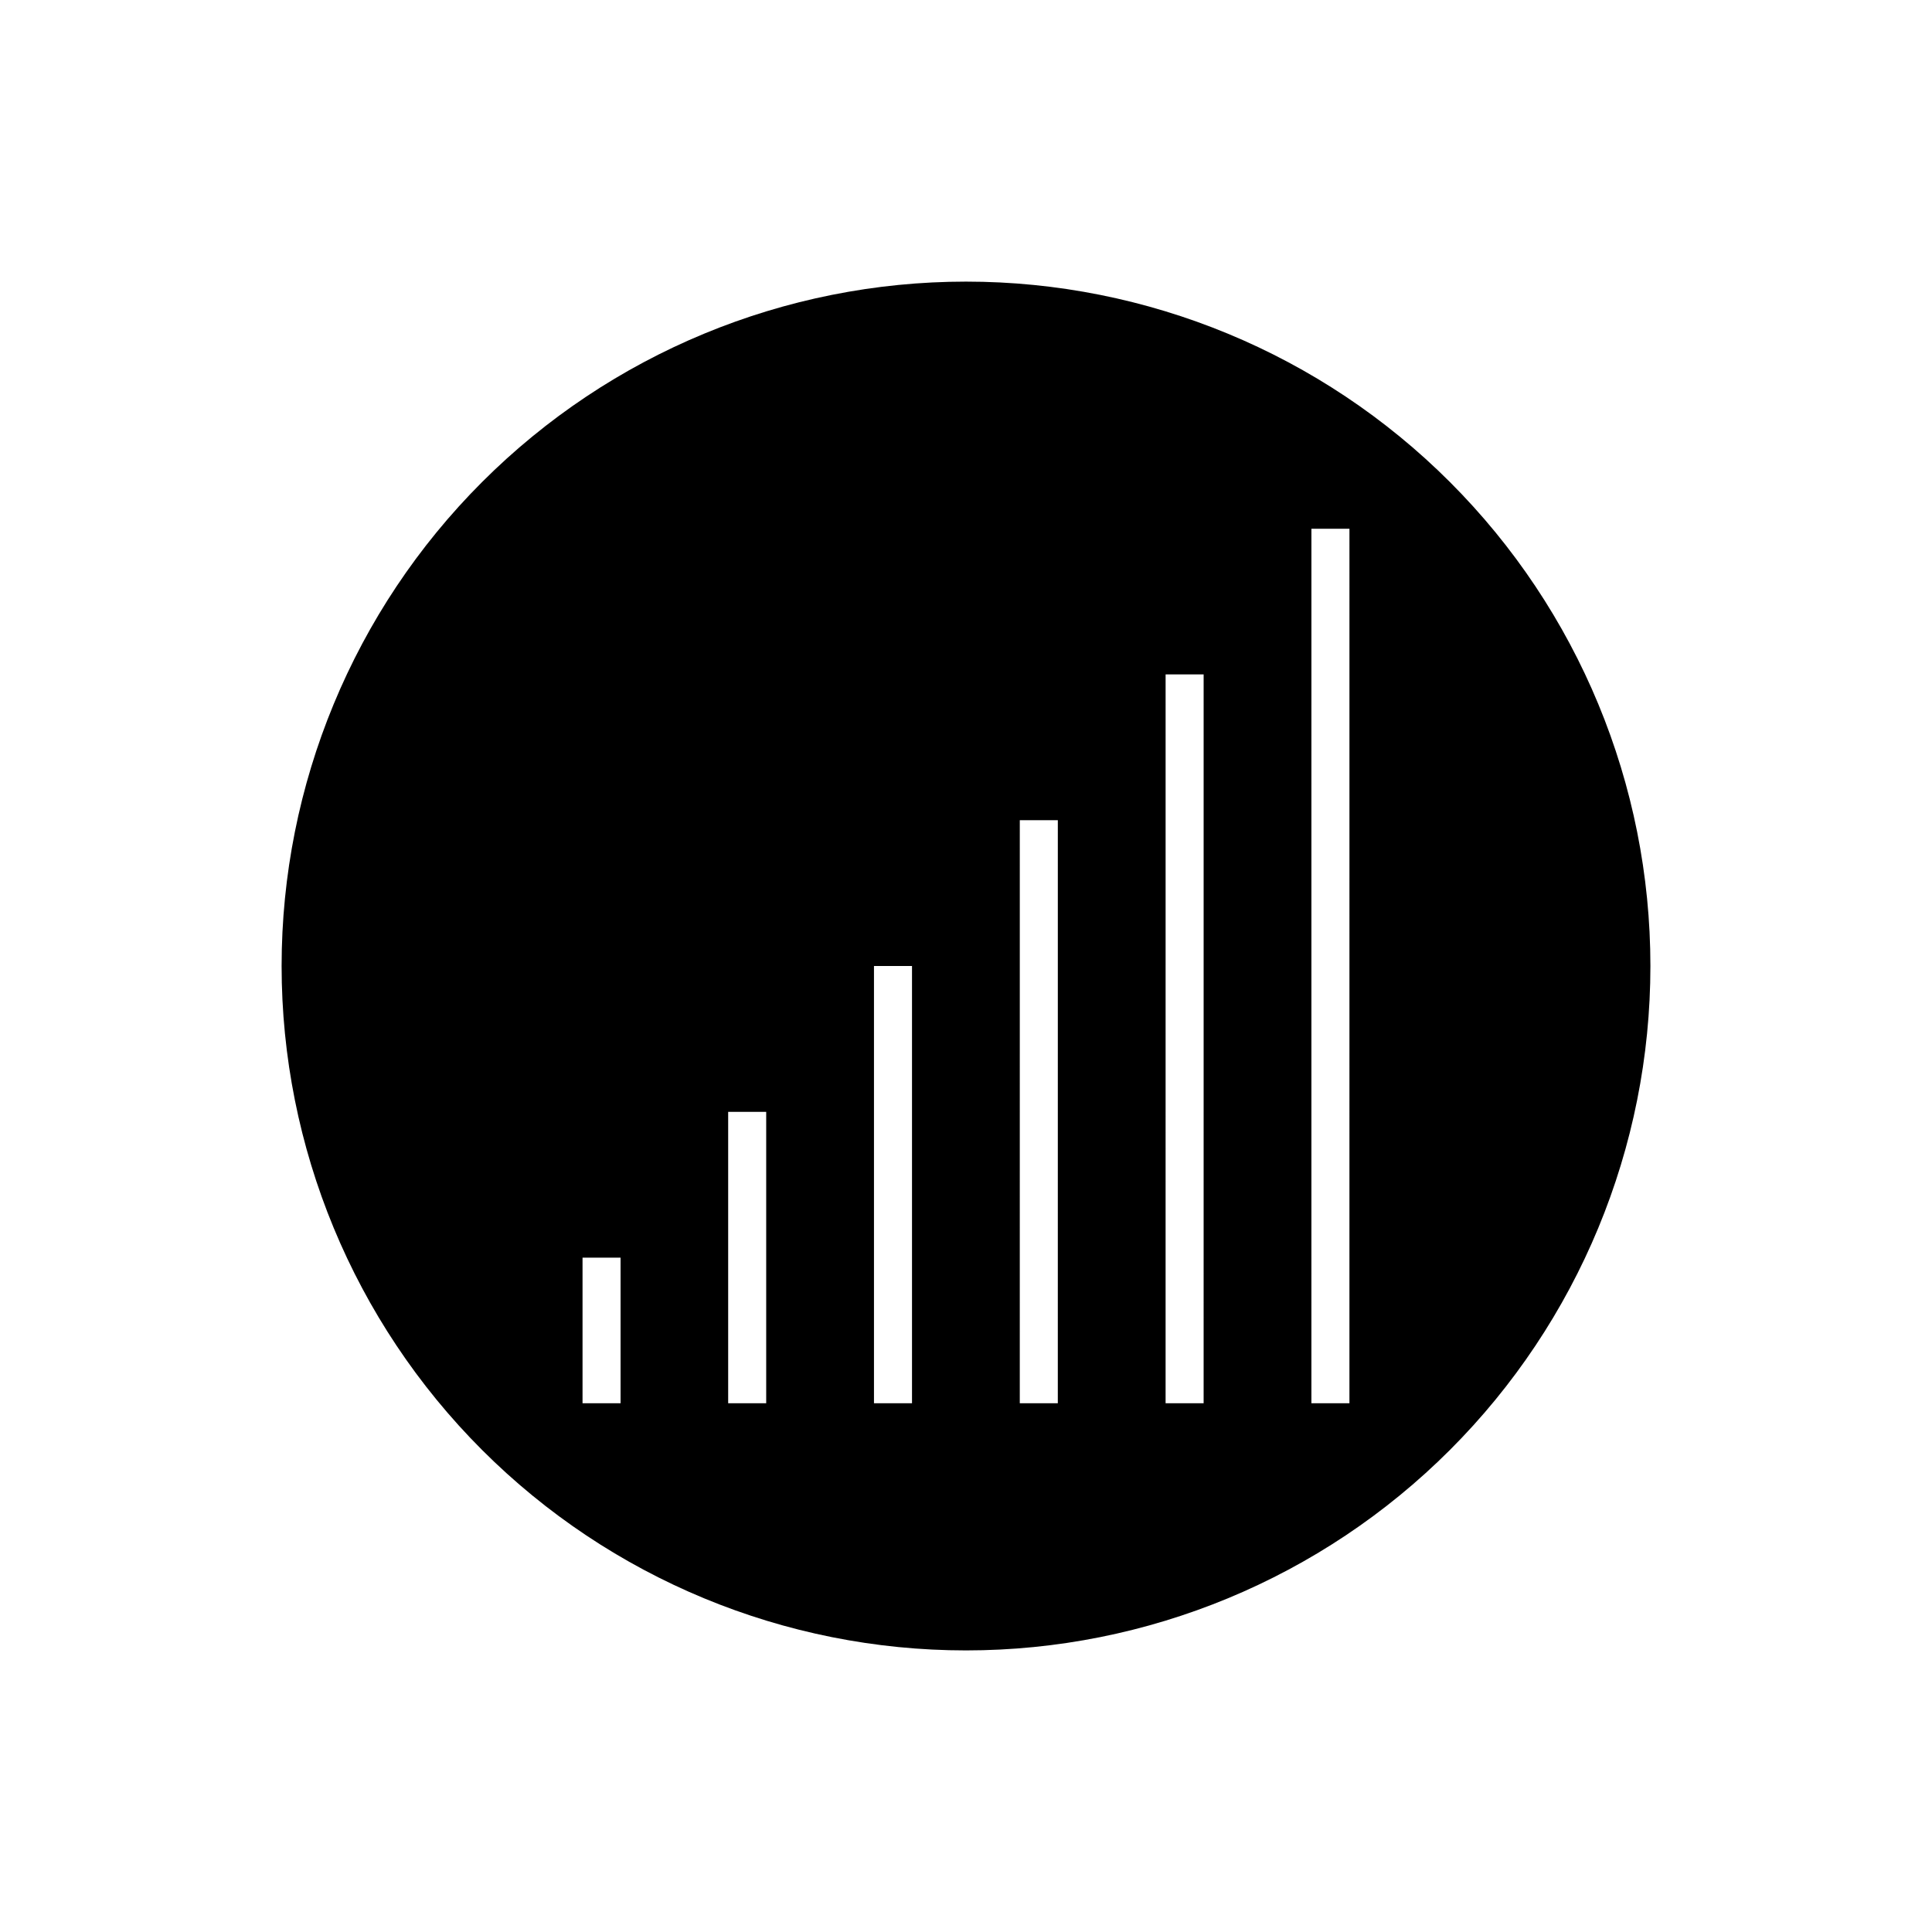
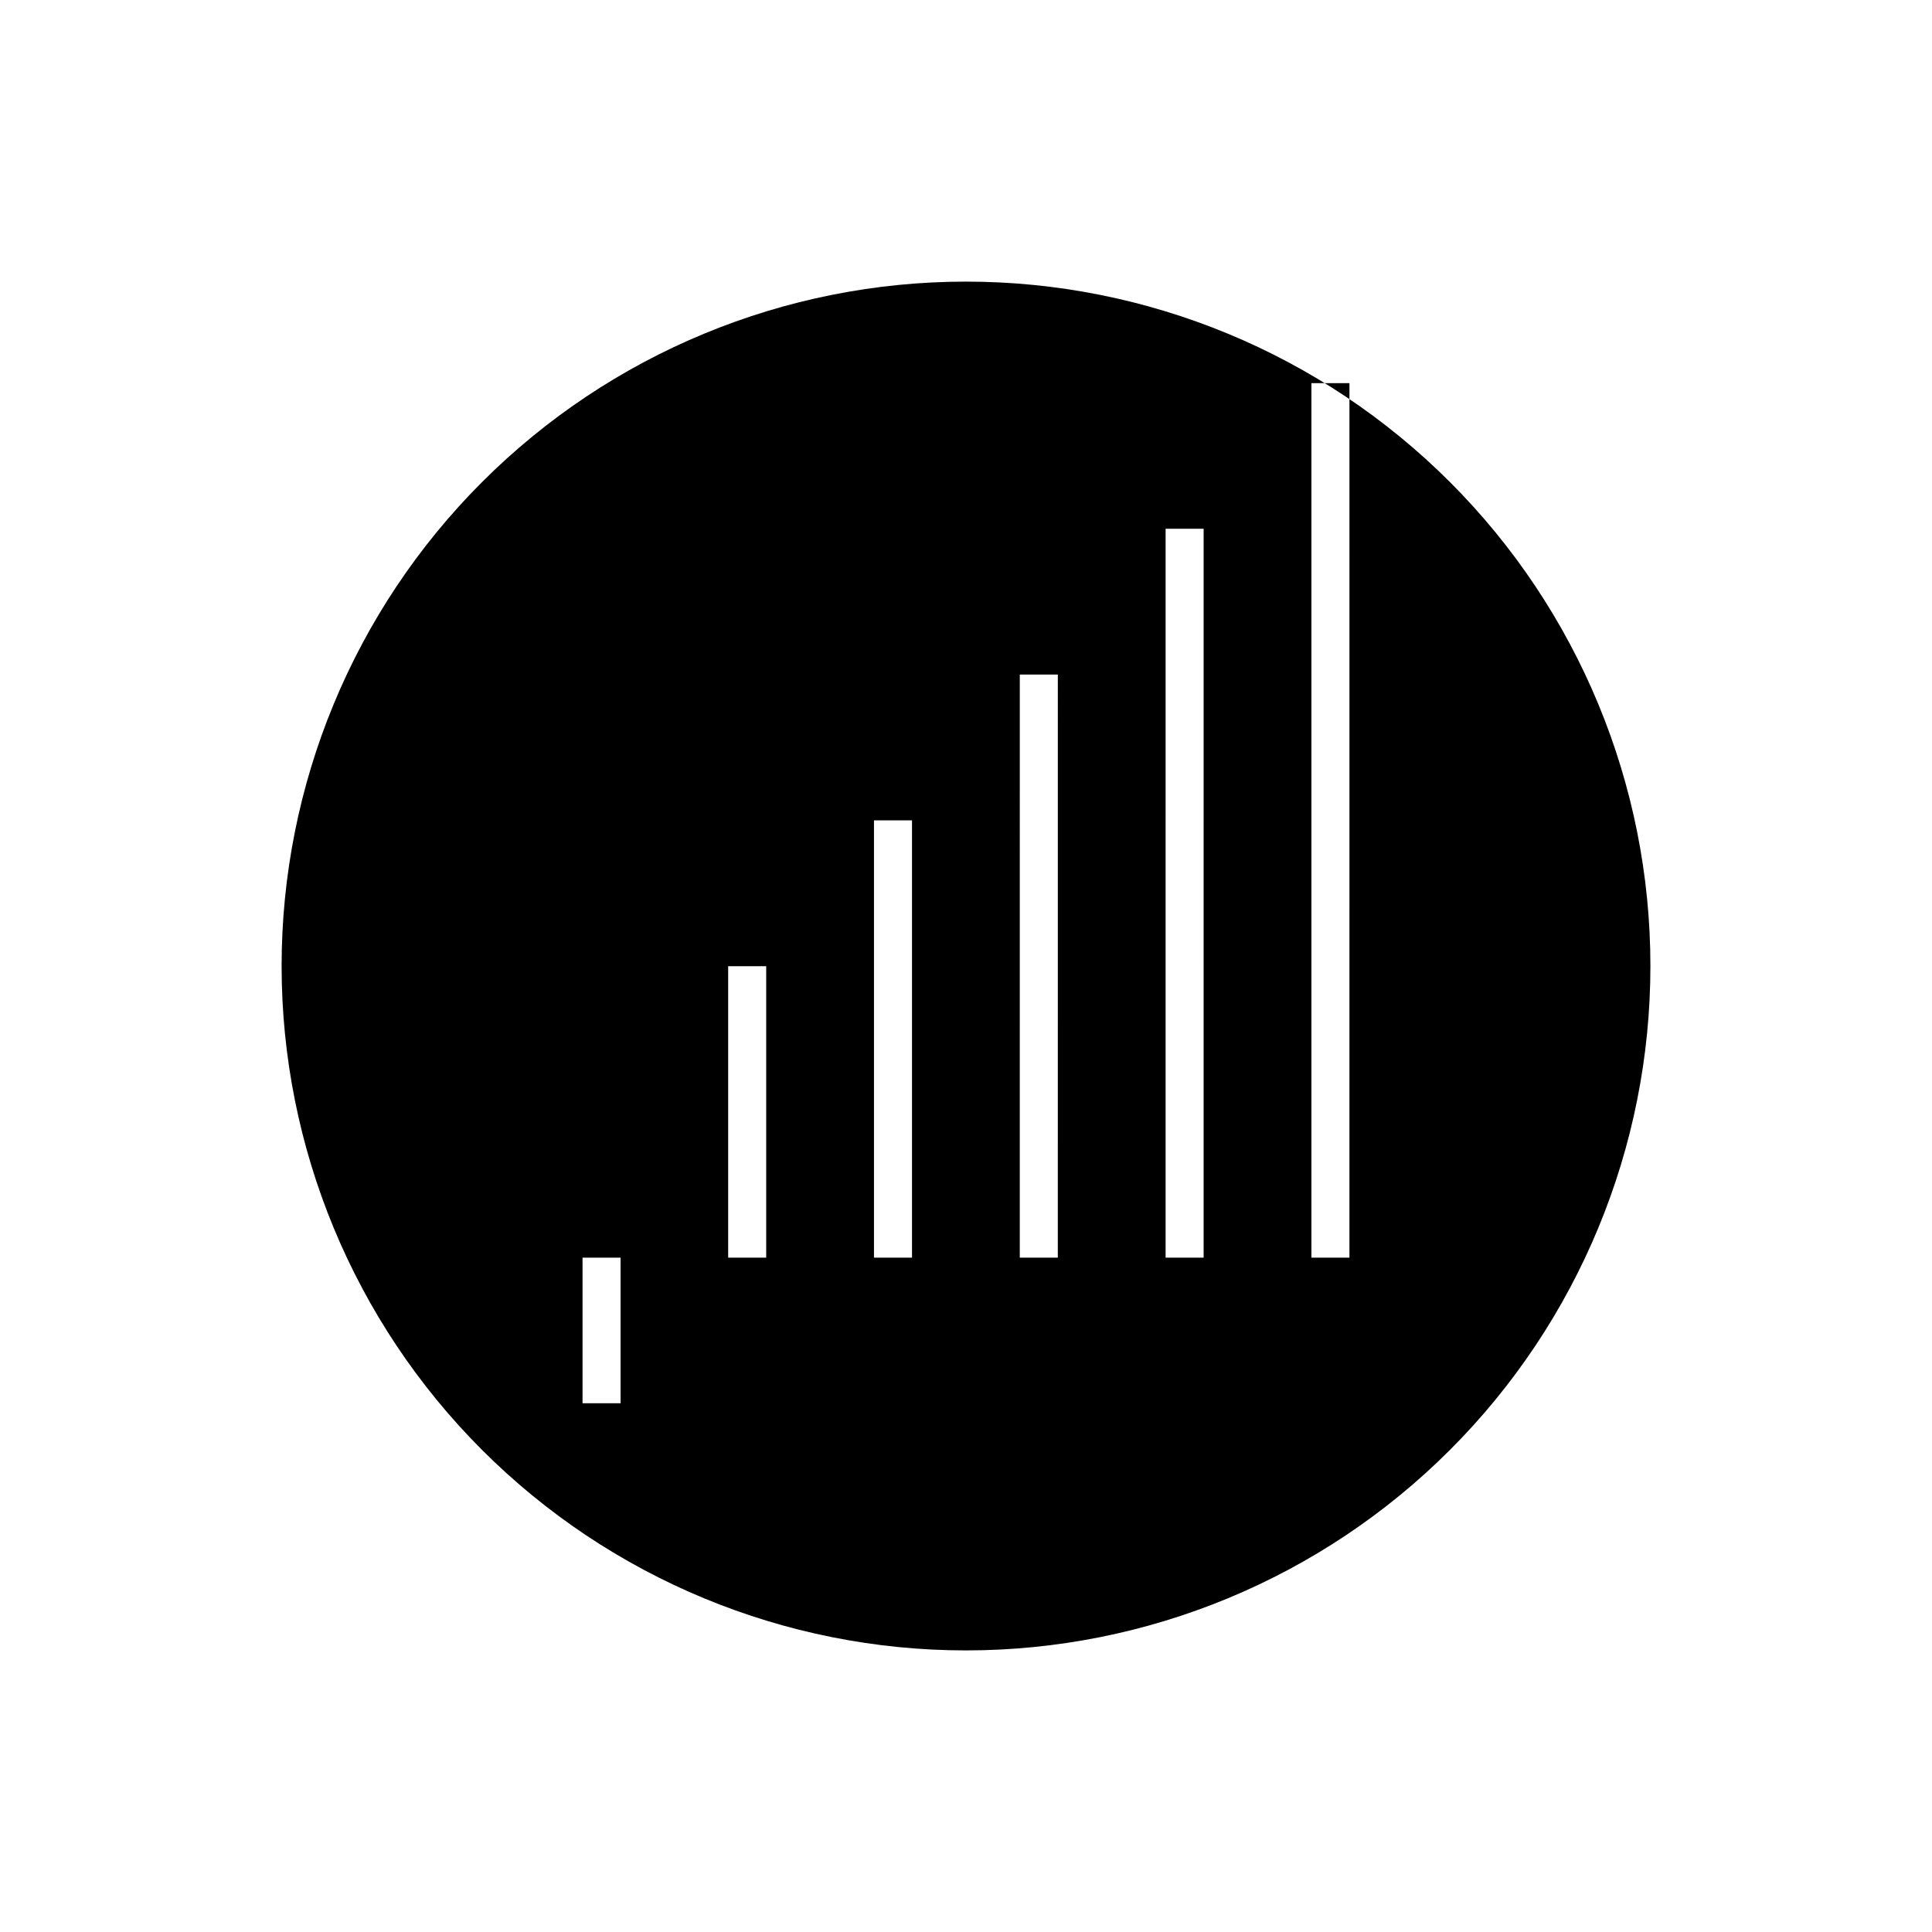
<svg xmlns="http://www.w3.org/2000/svg" fill="#000000" width="800px" height="800px" version="1.1" viewBox="144 144 512 512">
-   <path d="m400 218.63c-48.105 0-94.238 19.105-128.25 53.121-34.016 34.012-53.121 80.145-53.121 128.25 0 48.102 19.105 94.234 53.121 128.25 34.012 34.016 80.145 53.125 128.25 53.125 48.102 0 94.234-19.109 128.25-53.125 34.016-34.012 53.125-80.145 53.125-128.25 0-48.105-19.109-94.238-53.125-128.25-34.012-34.016-80.145-53.121-128.25-53.121zm-91.543 297.25h-10.078v-38.594h10.078zm38.594 0h-10.078v-77.234h10.078zm38.641 0h-10.078v-115.88h10.078zm38.641 0h-10.078l0.004-154.52h10.078zm38.641 0h-10.078l0.004-193.16h10.078zm38.641 0h-10.078l0.004-231.75h10.078z" />
+   <path d="m400 218.63c-48.105 0-94.238 19.105-128.25 53.121-34.016 34.012-53.121 80.145-53.121 128.25 0 48.102 19.105 94.234 53.121 128.25 34.012 34.016 80.145 53.125 128.25 53.125 48.102 0 94.234-19.109 128.25-53.125 34.016-34.012 53.125-80.145 53.125-128.25 0-48.105-19.109-94.238-53.125-128.25-34.012-34.016-80.145-53.121-128.25-53.121zm-91.543 297.25h-10.078v-38.594h10.078m38.594 0h-10.078v-77.234h10.078zm38.641 0h-10.078v-115.88h10.078zm38.641 0h-10.078l0.004-154.52h10.078zm38.641 0h-10.078l0.004-193.16h10.078zm38.641 0h-10.078l0.004-231.75h10.078z" />
</svg>